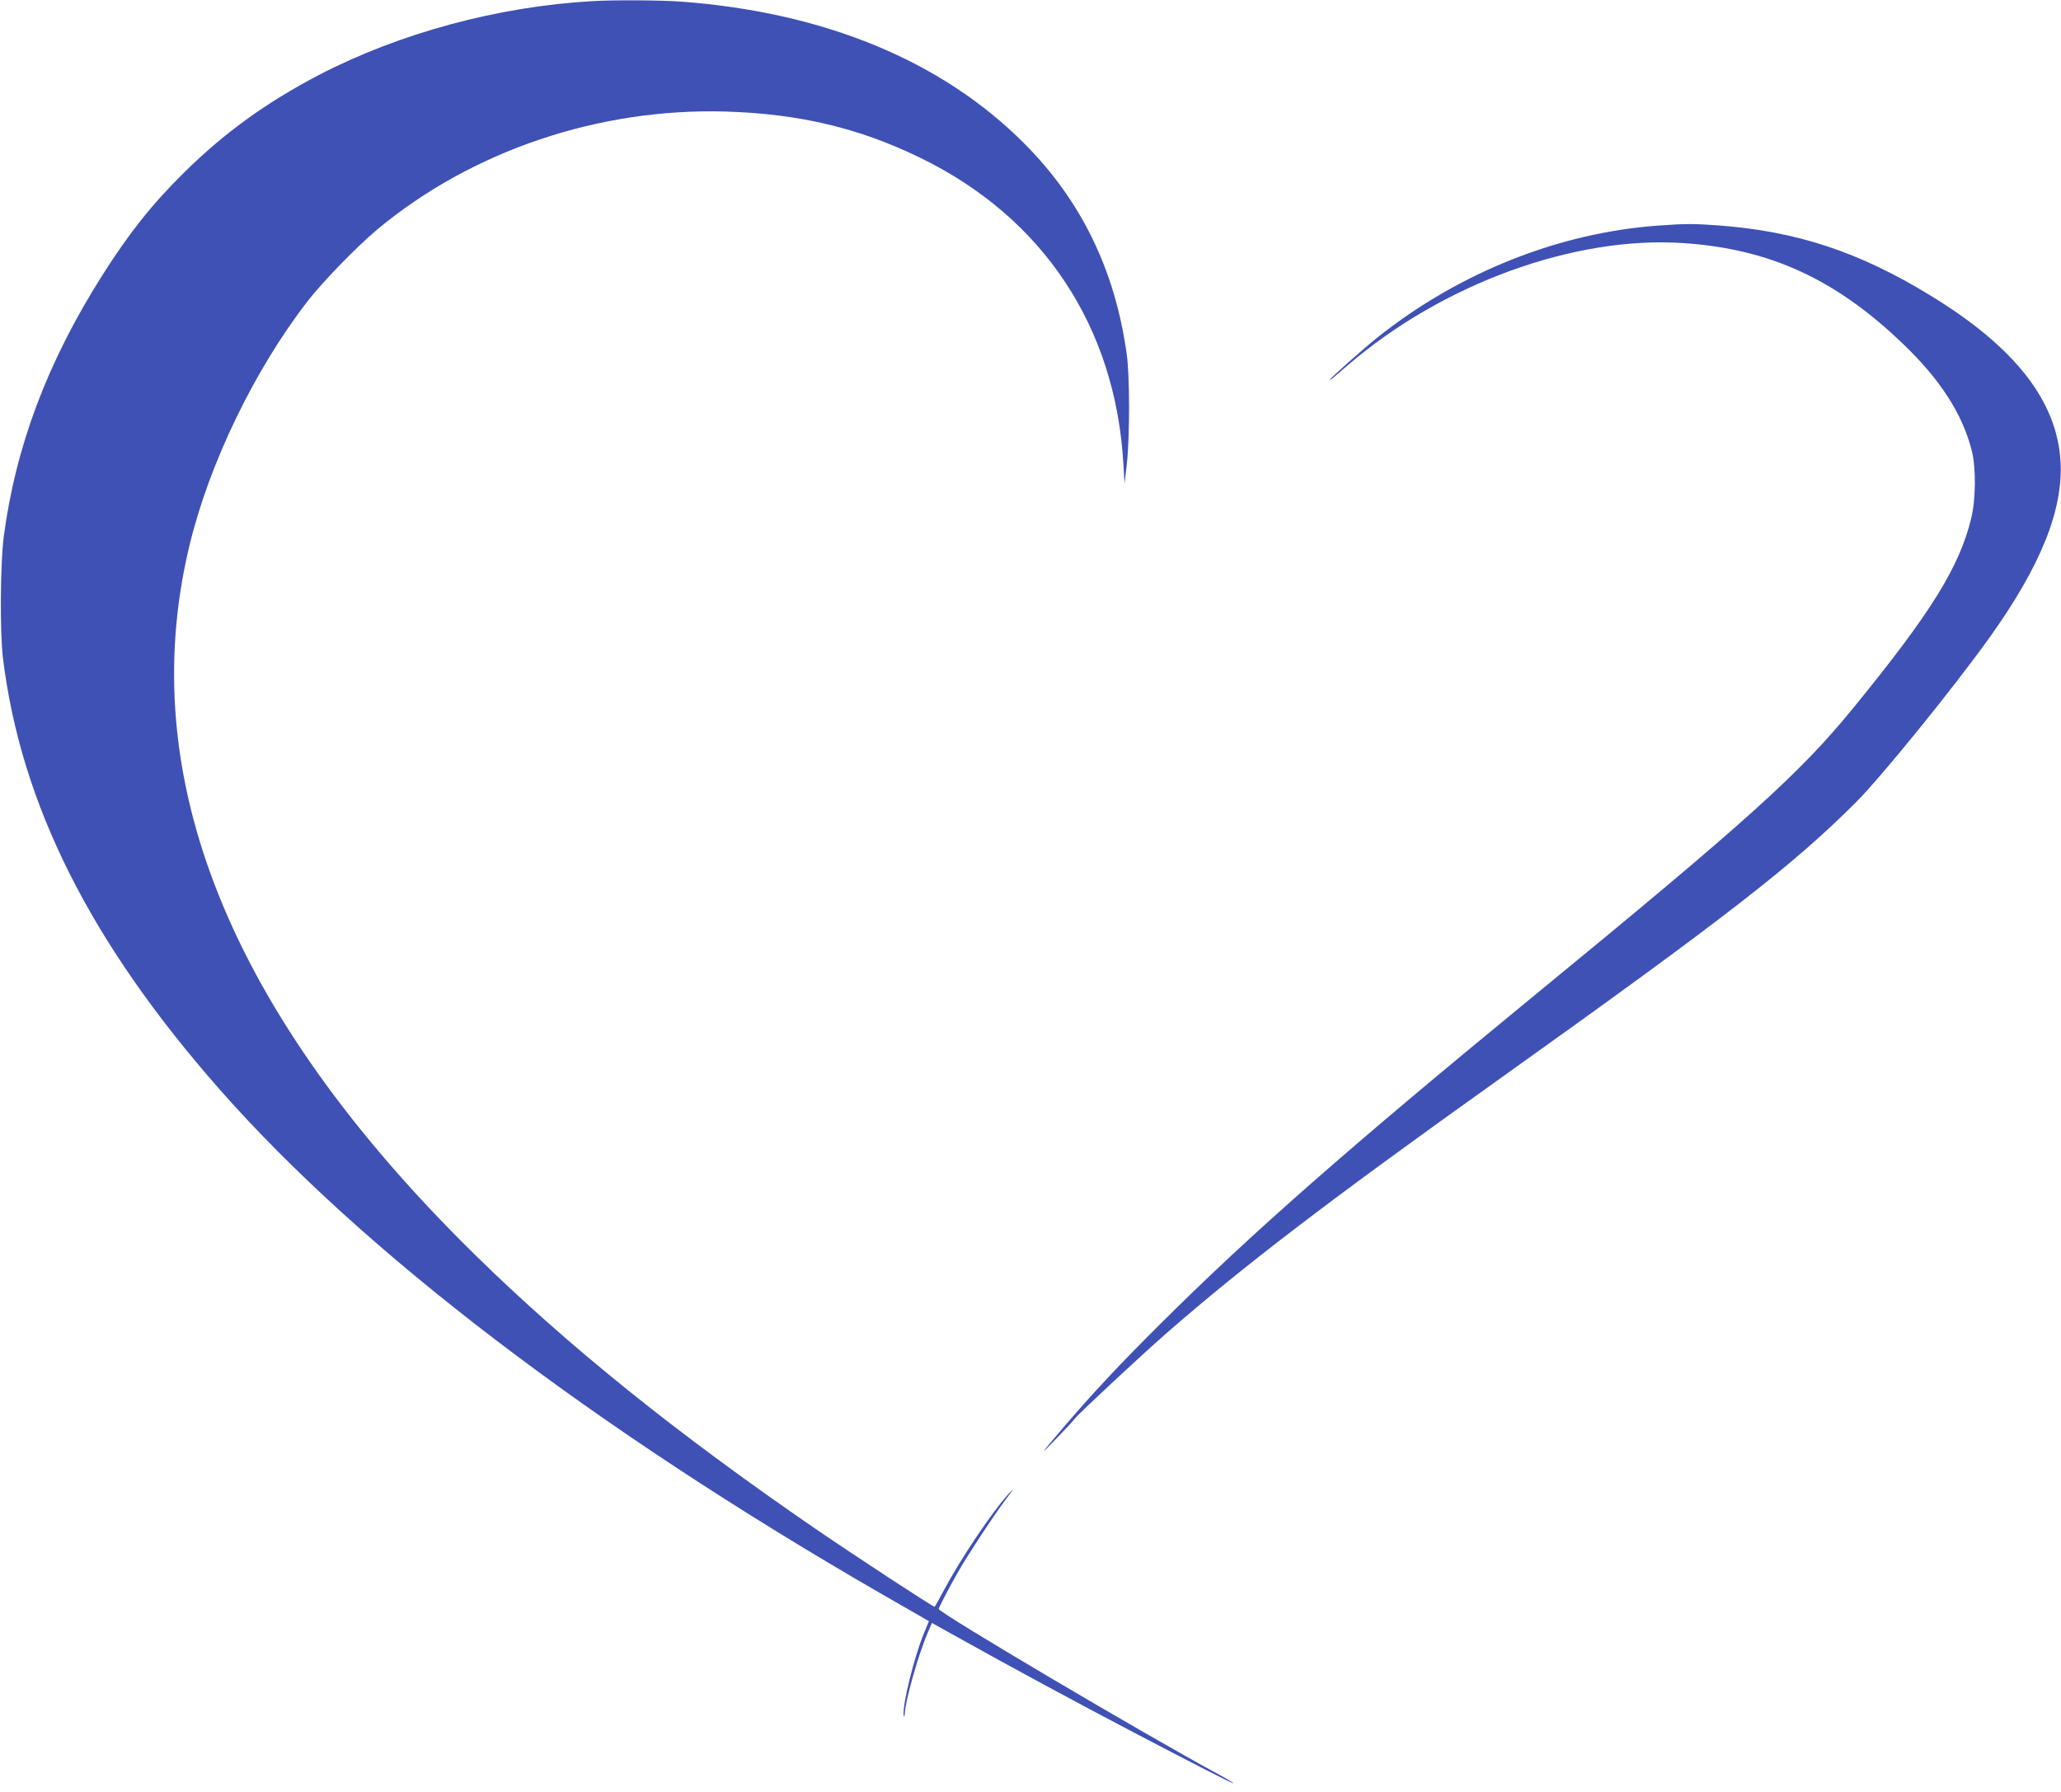
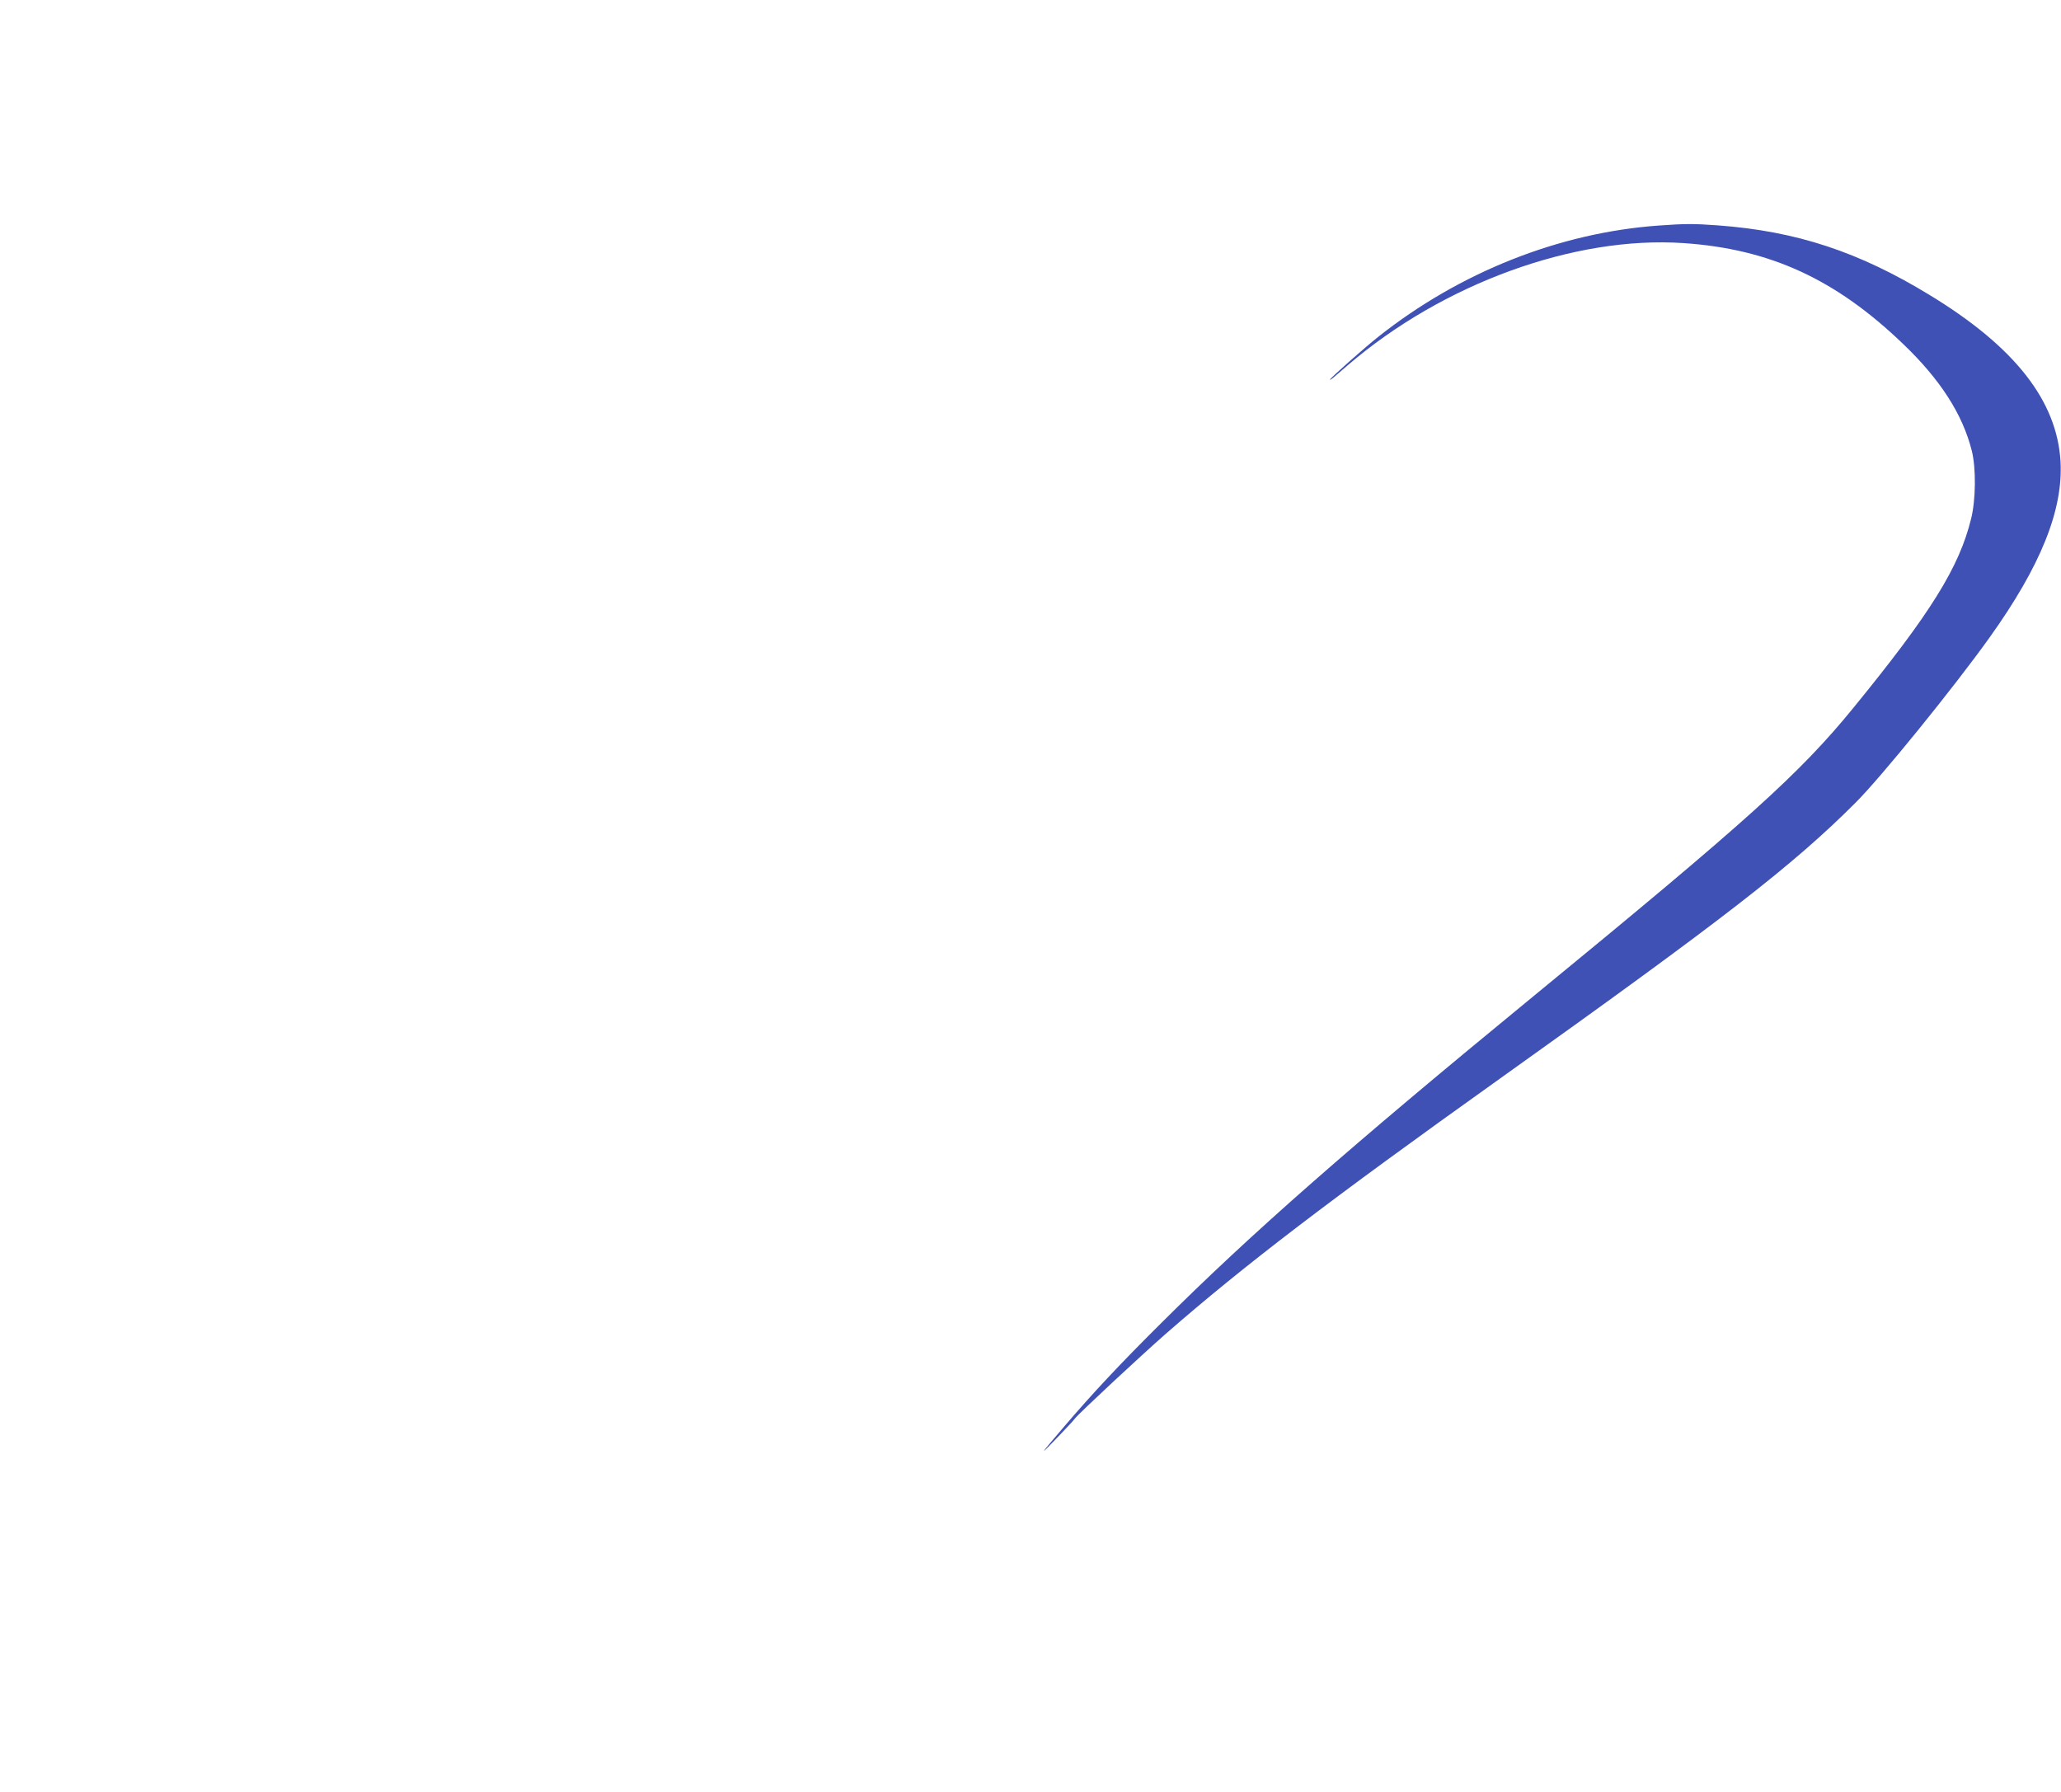
<svg xmlns="http://www.w3.org/2000/svg" version="1.0" width="1280pt" height="1113pt" viewBox="0 0 1280 1113" preserveAspectRatio="xMidYMid meet">
  <g transform="translate(0,1113) scale(0.1,-0.1)" fill="#3f51b5" stroke="none">
-     <path d="M3680 11123 c-586 -33 -1197 -198 -1698 -458 -329 -172 -589 -360 -840 -608 -198 -195 -341 -376 -506 -636 -342 -540 -538 -1061 -613 -1626 -21 -165 -24 -590 -5 -750 111 -910 543 -1770 1348 -2684 886 -1006 2312 -2094 4099 -3126 94 -54 200 -115 237 -136 l67 -39 -30 -73 c-62 -148 -139 -463 -126 -514 3 -11 5 -6 6 12 4 86 87 377 146 511 l23 53 189 -105 c249 -140 754 -413 1028 -556 406 -213 655 -340 655 -335 0 3 -39 27 -87 53 -470 254 -1743 1007 -1743 1030 0 9 71 145 126 240 63 109 212 335 282 429 59 78 66 91 22 42 -106 -119 -297 -405 -397 -593 -30 -57 -56 -104 -59 -104 -12 0 -497 318 -738 483 -864 593 -1542 1139 -2120 1707 -1522 1496 -2114 2965 -1770 4399 123 512 404 1093 735 1521 92 119 304 337 429 442 587 491 1380 759 2170 735 456 -14 828 -103 1205 -287 764 -371 1214 -1051 1262 -1904 l7 -121 14 120 c19 170 19 552 -1 690 -73 520 -284 952 -637 1305 -510 512 -1241 814 -2130 880 -123 9 -415 11 -550 3z" />
    <path d="M10301 9729 c-617 -44 -1236 -290 -1741 -691 -84 -66 -300 -258 -300 -266 0 -3 8 2 18 10 9 8 51 44 92 79 590 507 1408 805 2085 759 537 -36 946 -224 1365 -627 230 -220 369 -436 426 -663 27 -107 25 -304 -4 -421 -74 -303 -251 -587 -730 -1174 -334 -410 -656 -700 -1997 -1800 -1132 -929 -1747 -1469 -2300 -2020 -263 -261 -428 -438 -606 -646 -154 -180 -162 -193 -44 -70 55 57 105 111 111 120 19 27 409 390 564 526 488 426 1010 825 2075 1585 1395 995 1821 1326 2210 1715 157 157 606 710 832 1026 318 445 457 792 440 1093 -22 376 -283 710 -807 1030 -444 272 -833 400 -1320 436 -150 11 -203 11 -369 -1z" />
  </g>
</svg>